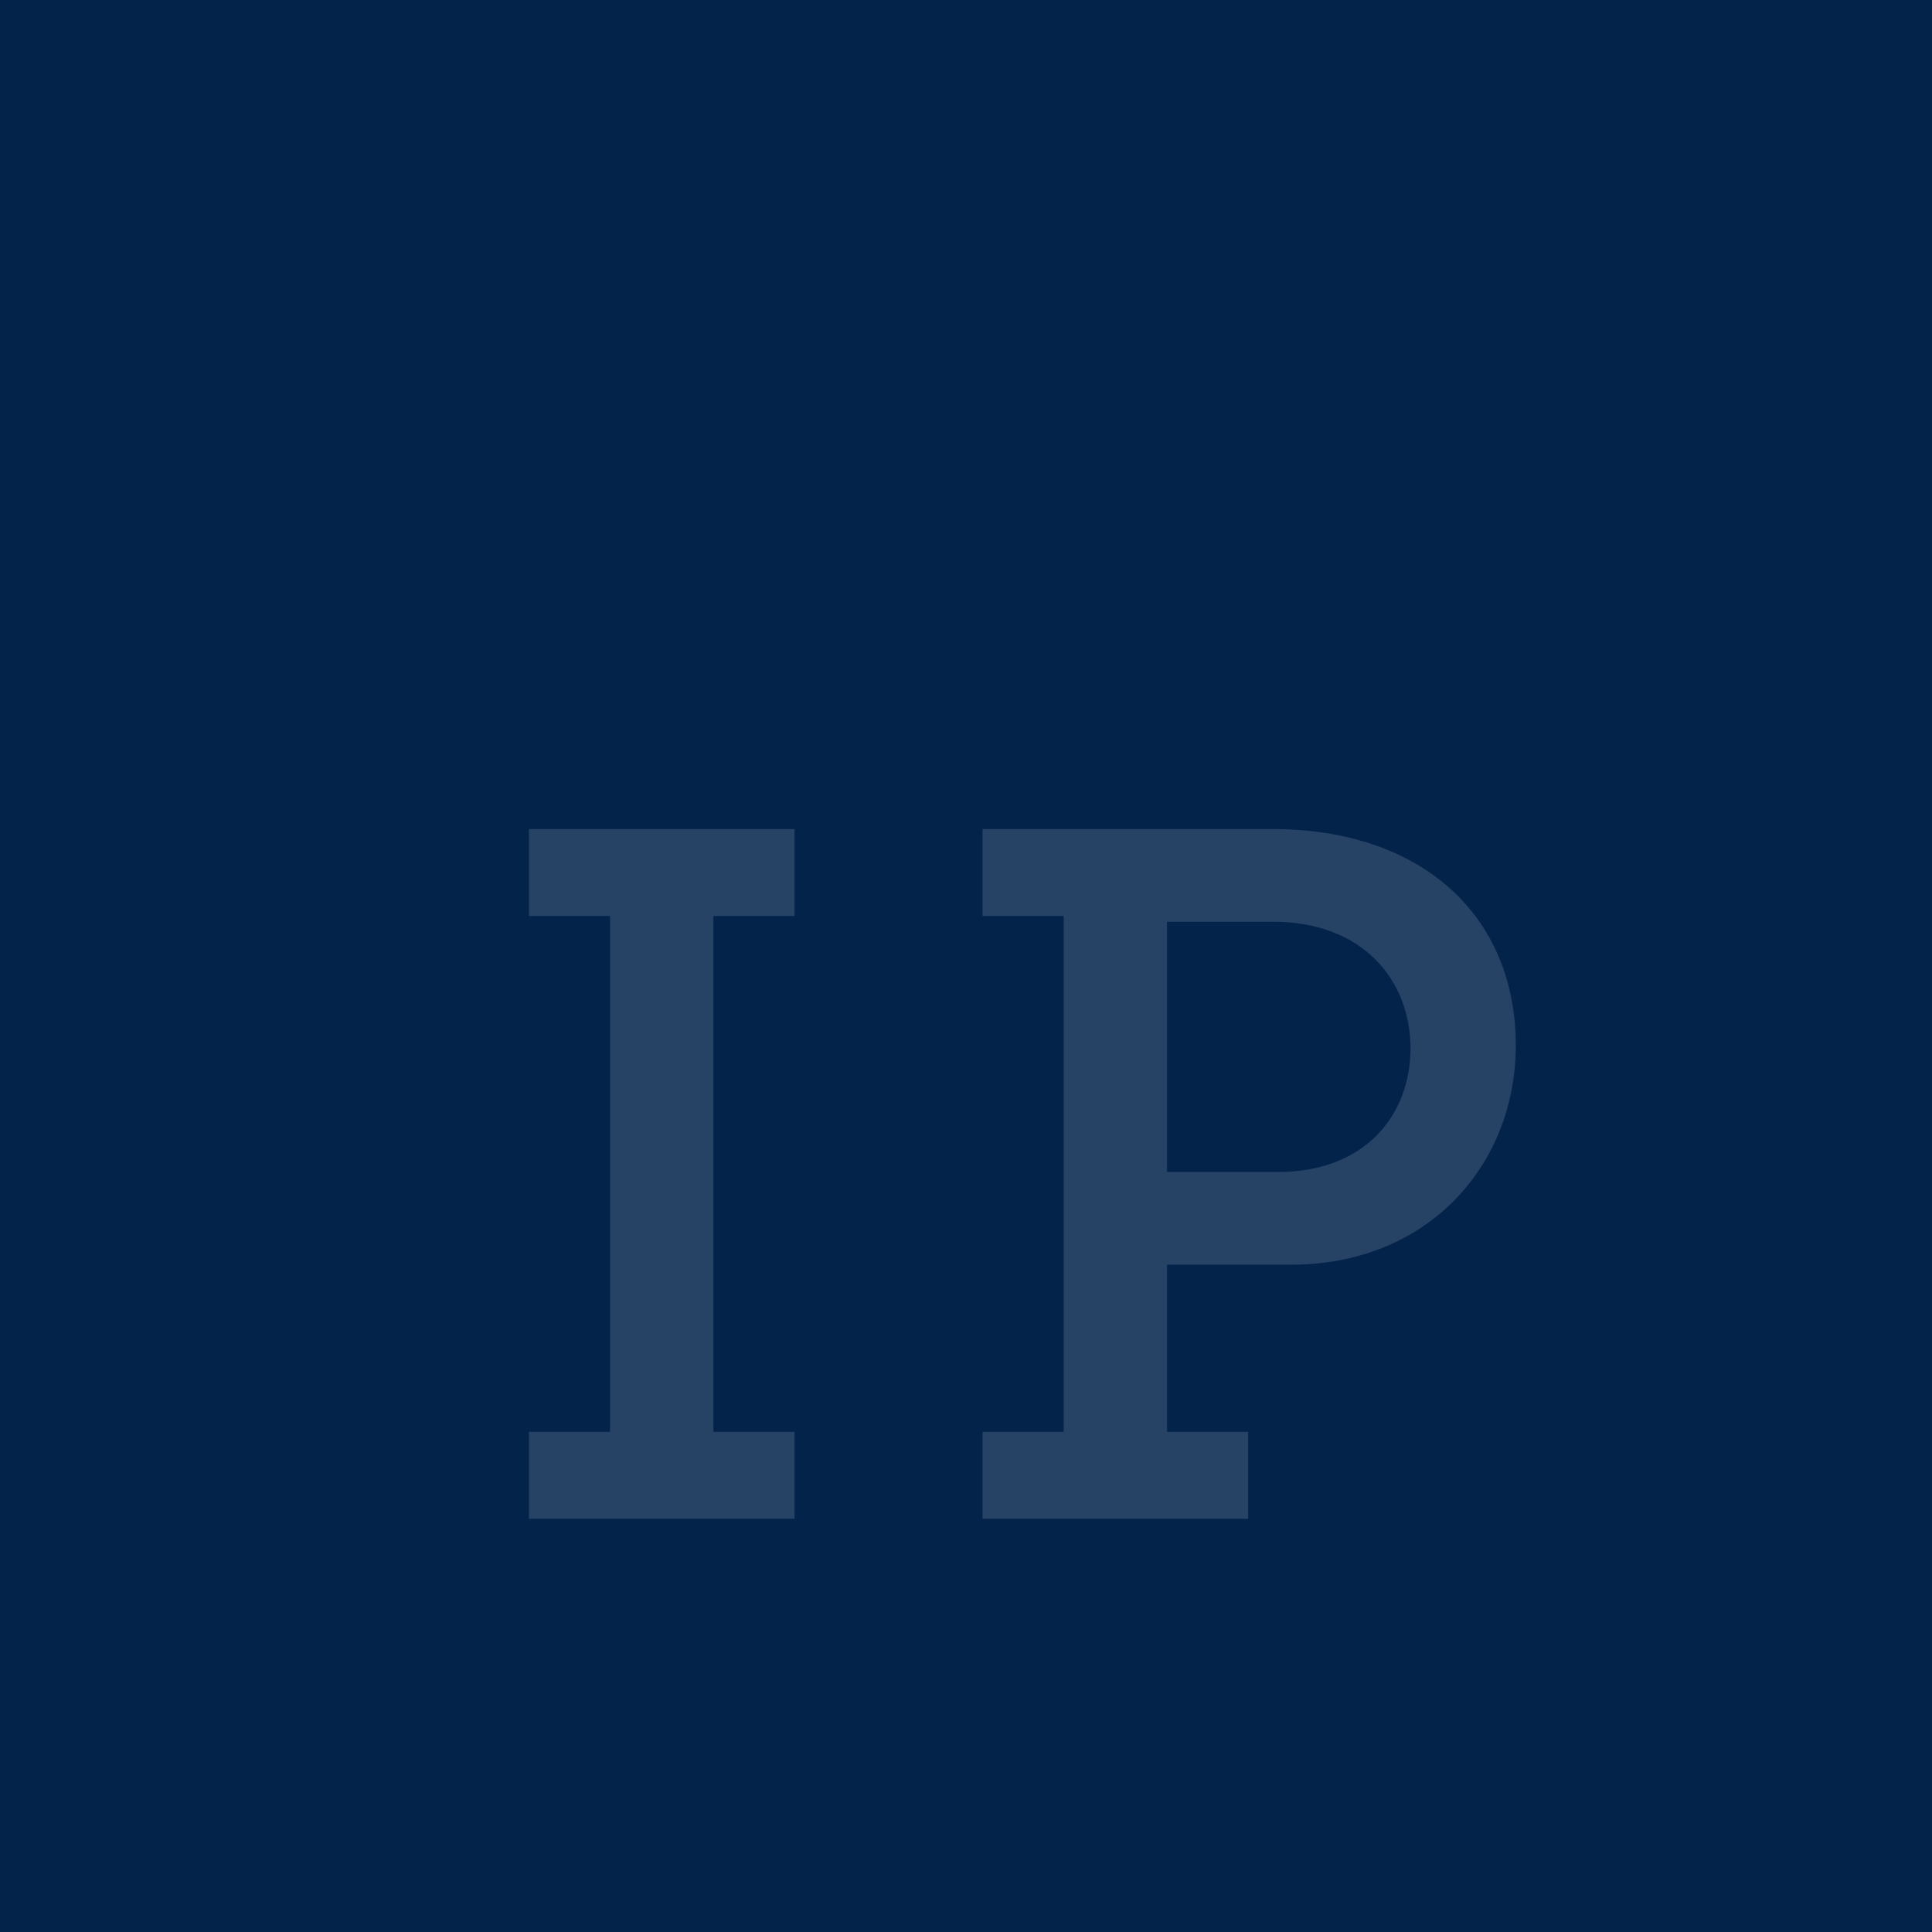
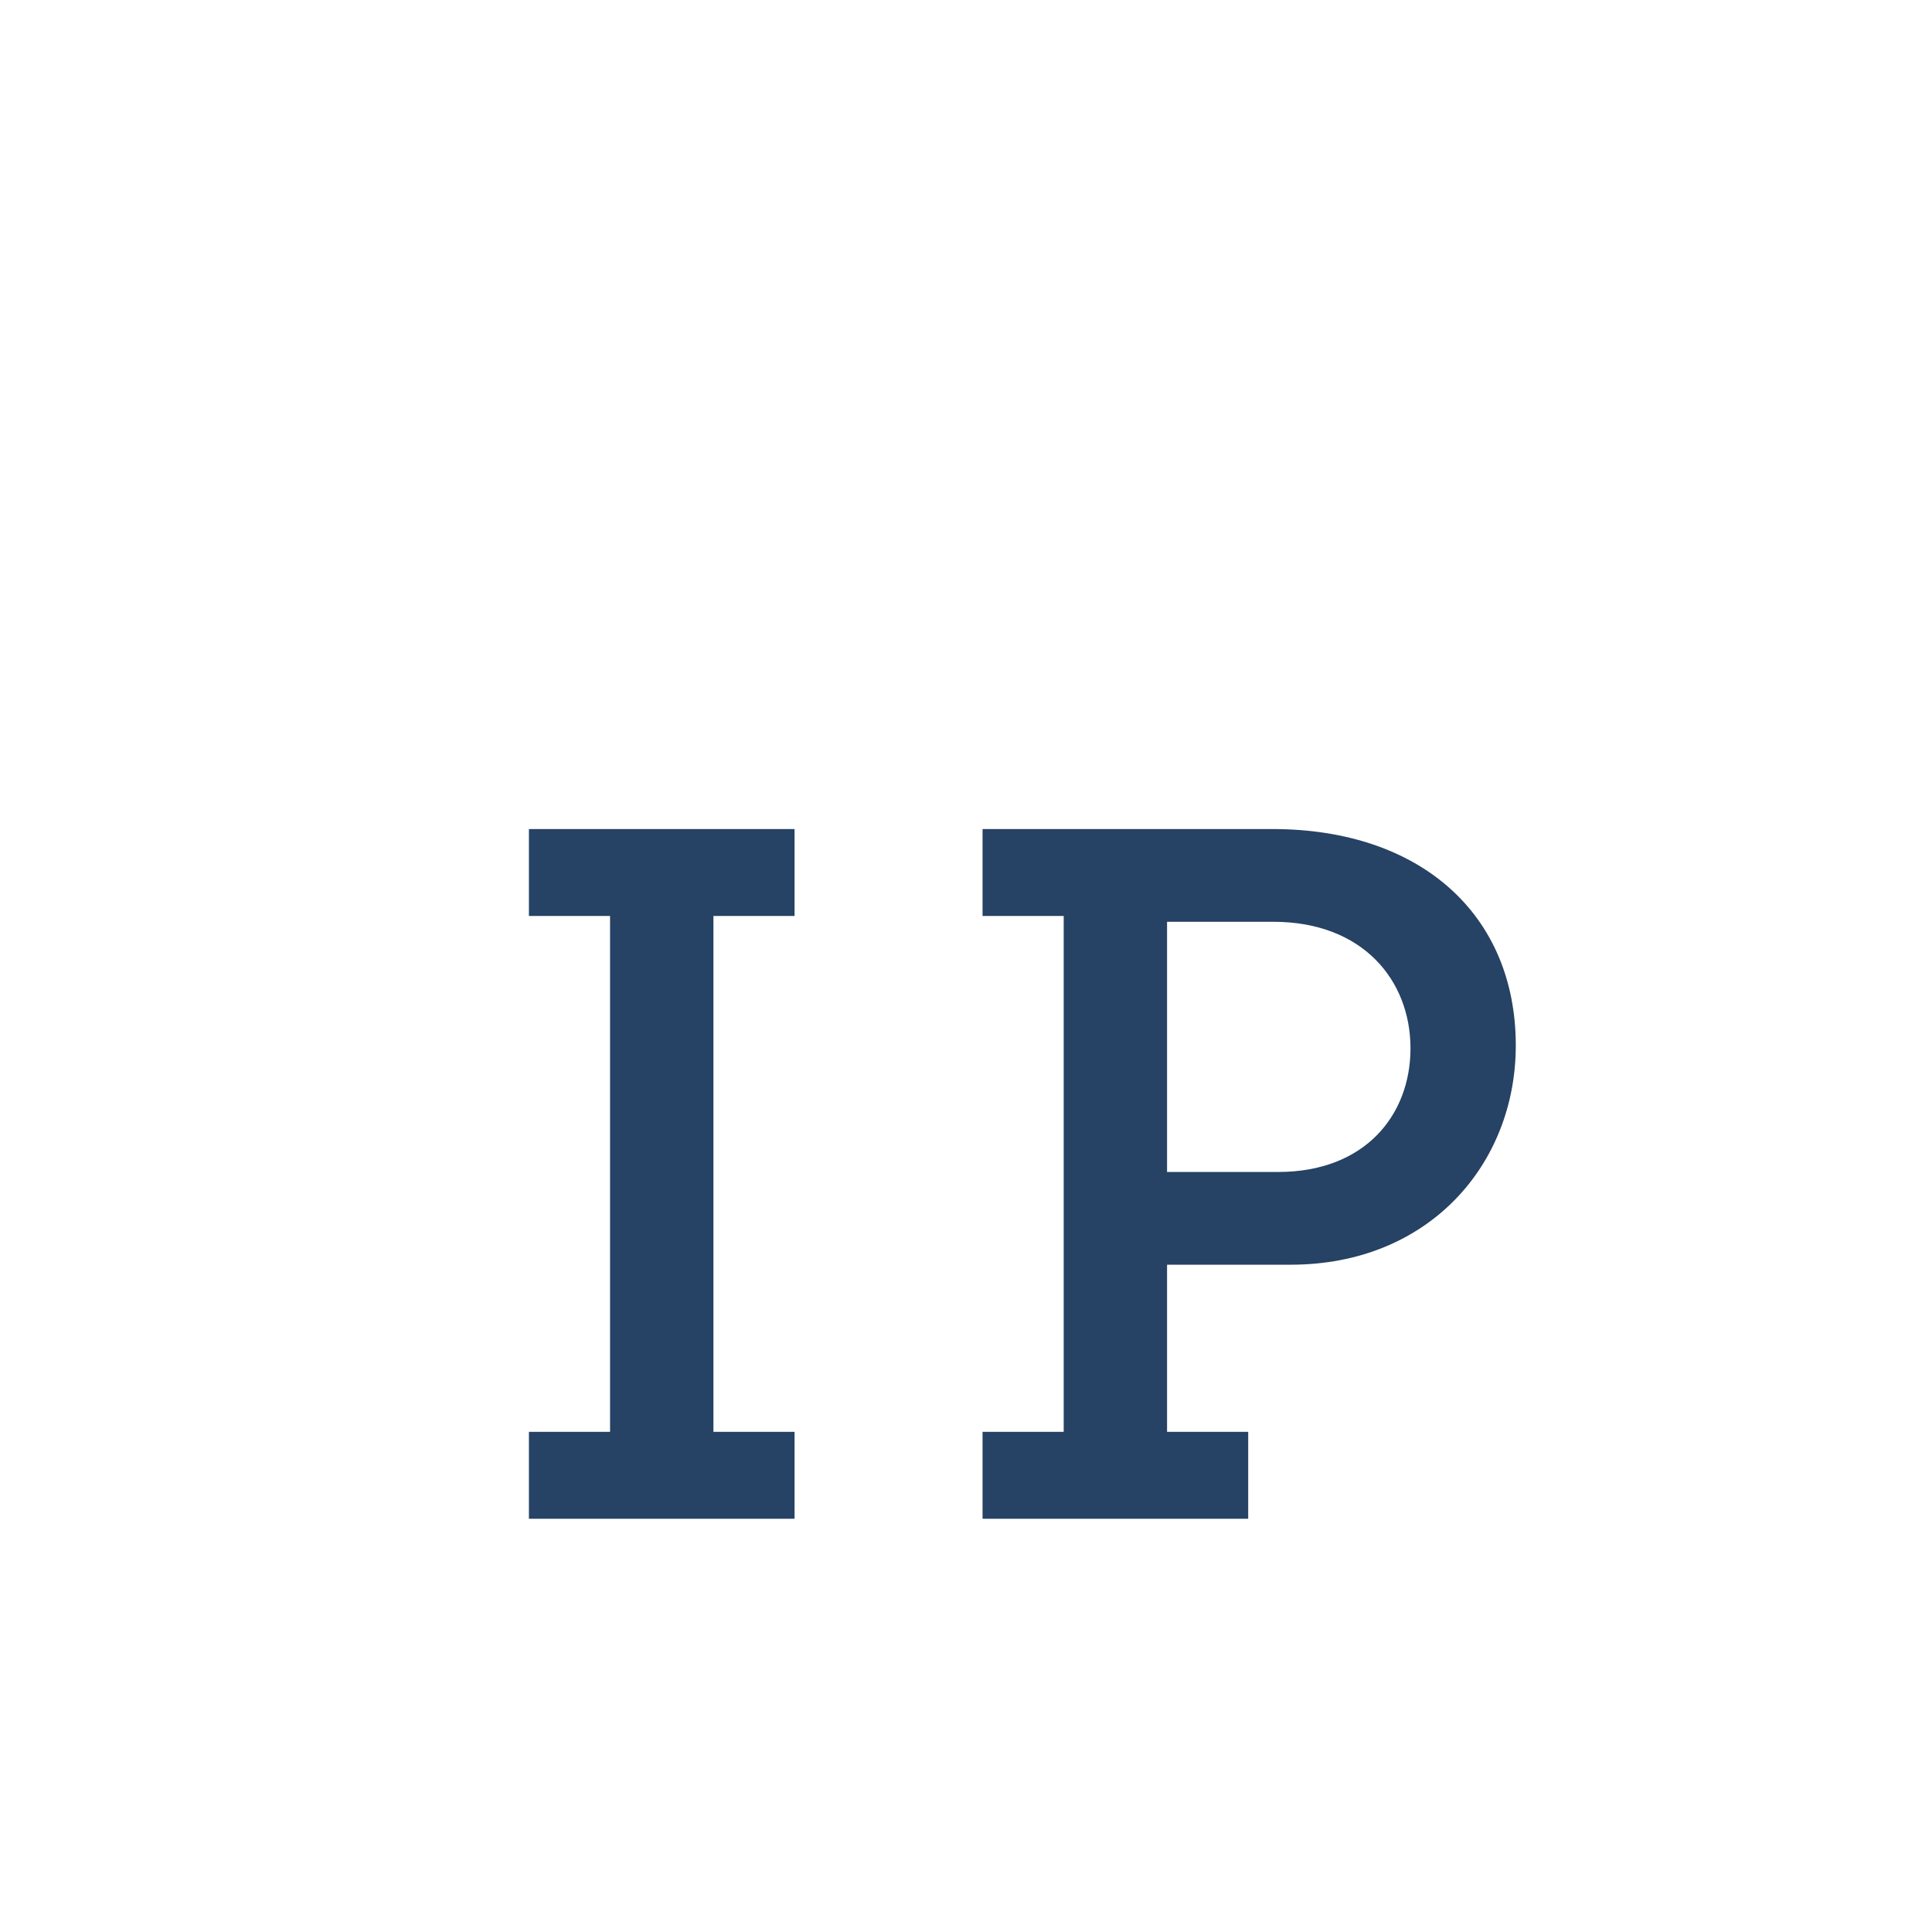
<svg xmlns="http://www.w3.org/2000/svg" width="360" height="360" viewBox="0 0 360 360" fill="none">
-   <rect width="360" height="360" fill="#03234B" />
  <path d="M98.556 154.48V170.68H113.676V266.8H98.556V283H148.056V266.8H132.936V170.68H148.056V154.48H98.556ZM183.085 154.48V170.68H198.205V266.8H183.085V283H232.585V266.8H217.465V235.66H240.505C266.245 235.66 282.445 216.94 282.445 194.8C282.445 170.5 264.805 154.48 237.085 154.48H183.085ZM217.465 218.38V171.76H237.265C254.005 171.76 262.825 182.74 262.825 195.34C262.825 207.76 254.365 218.38 238.165 218.38H217.465Z" fill="#264264" />
</svg>